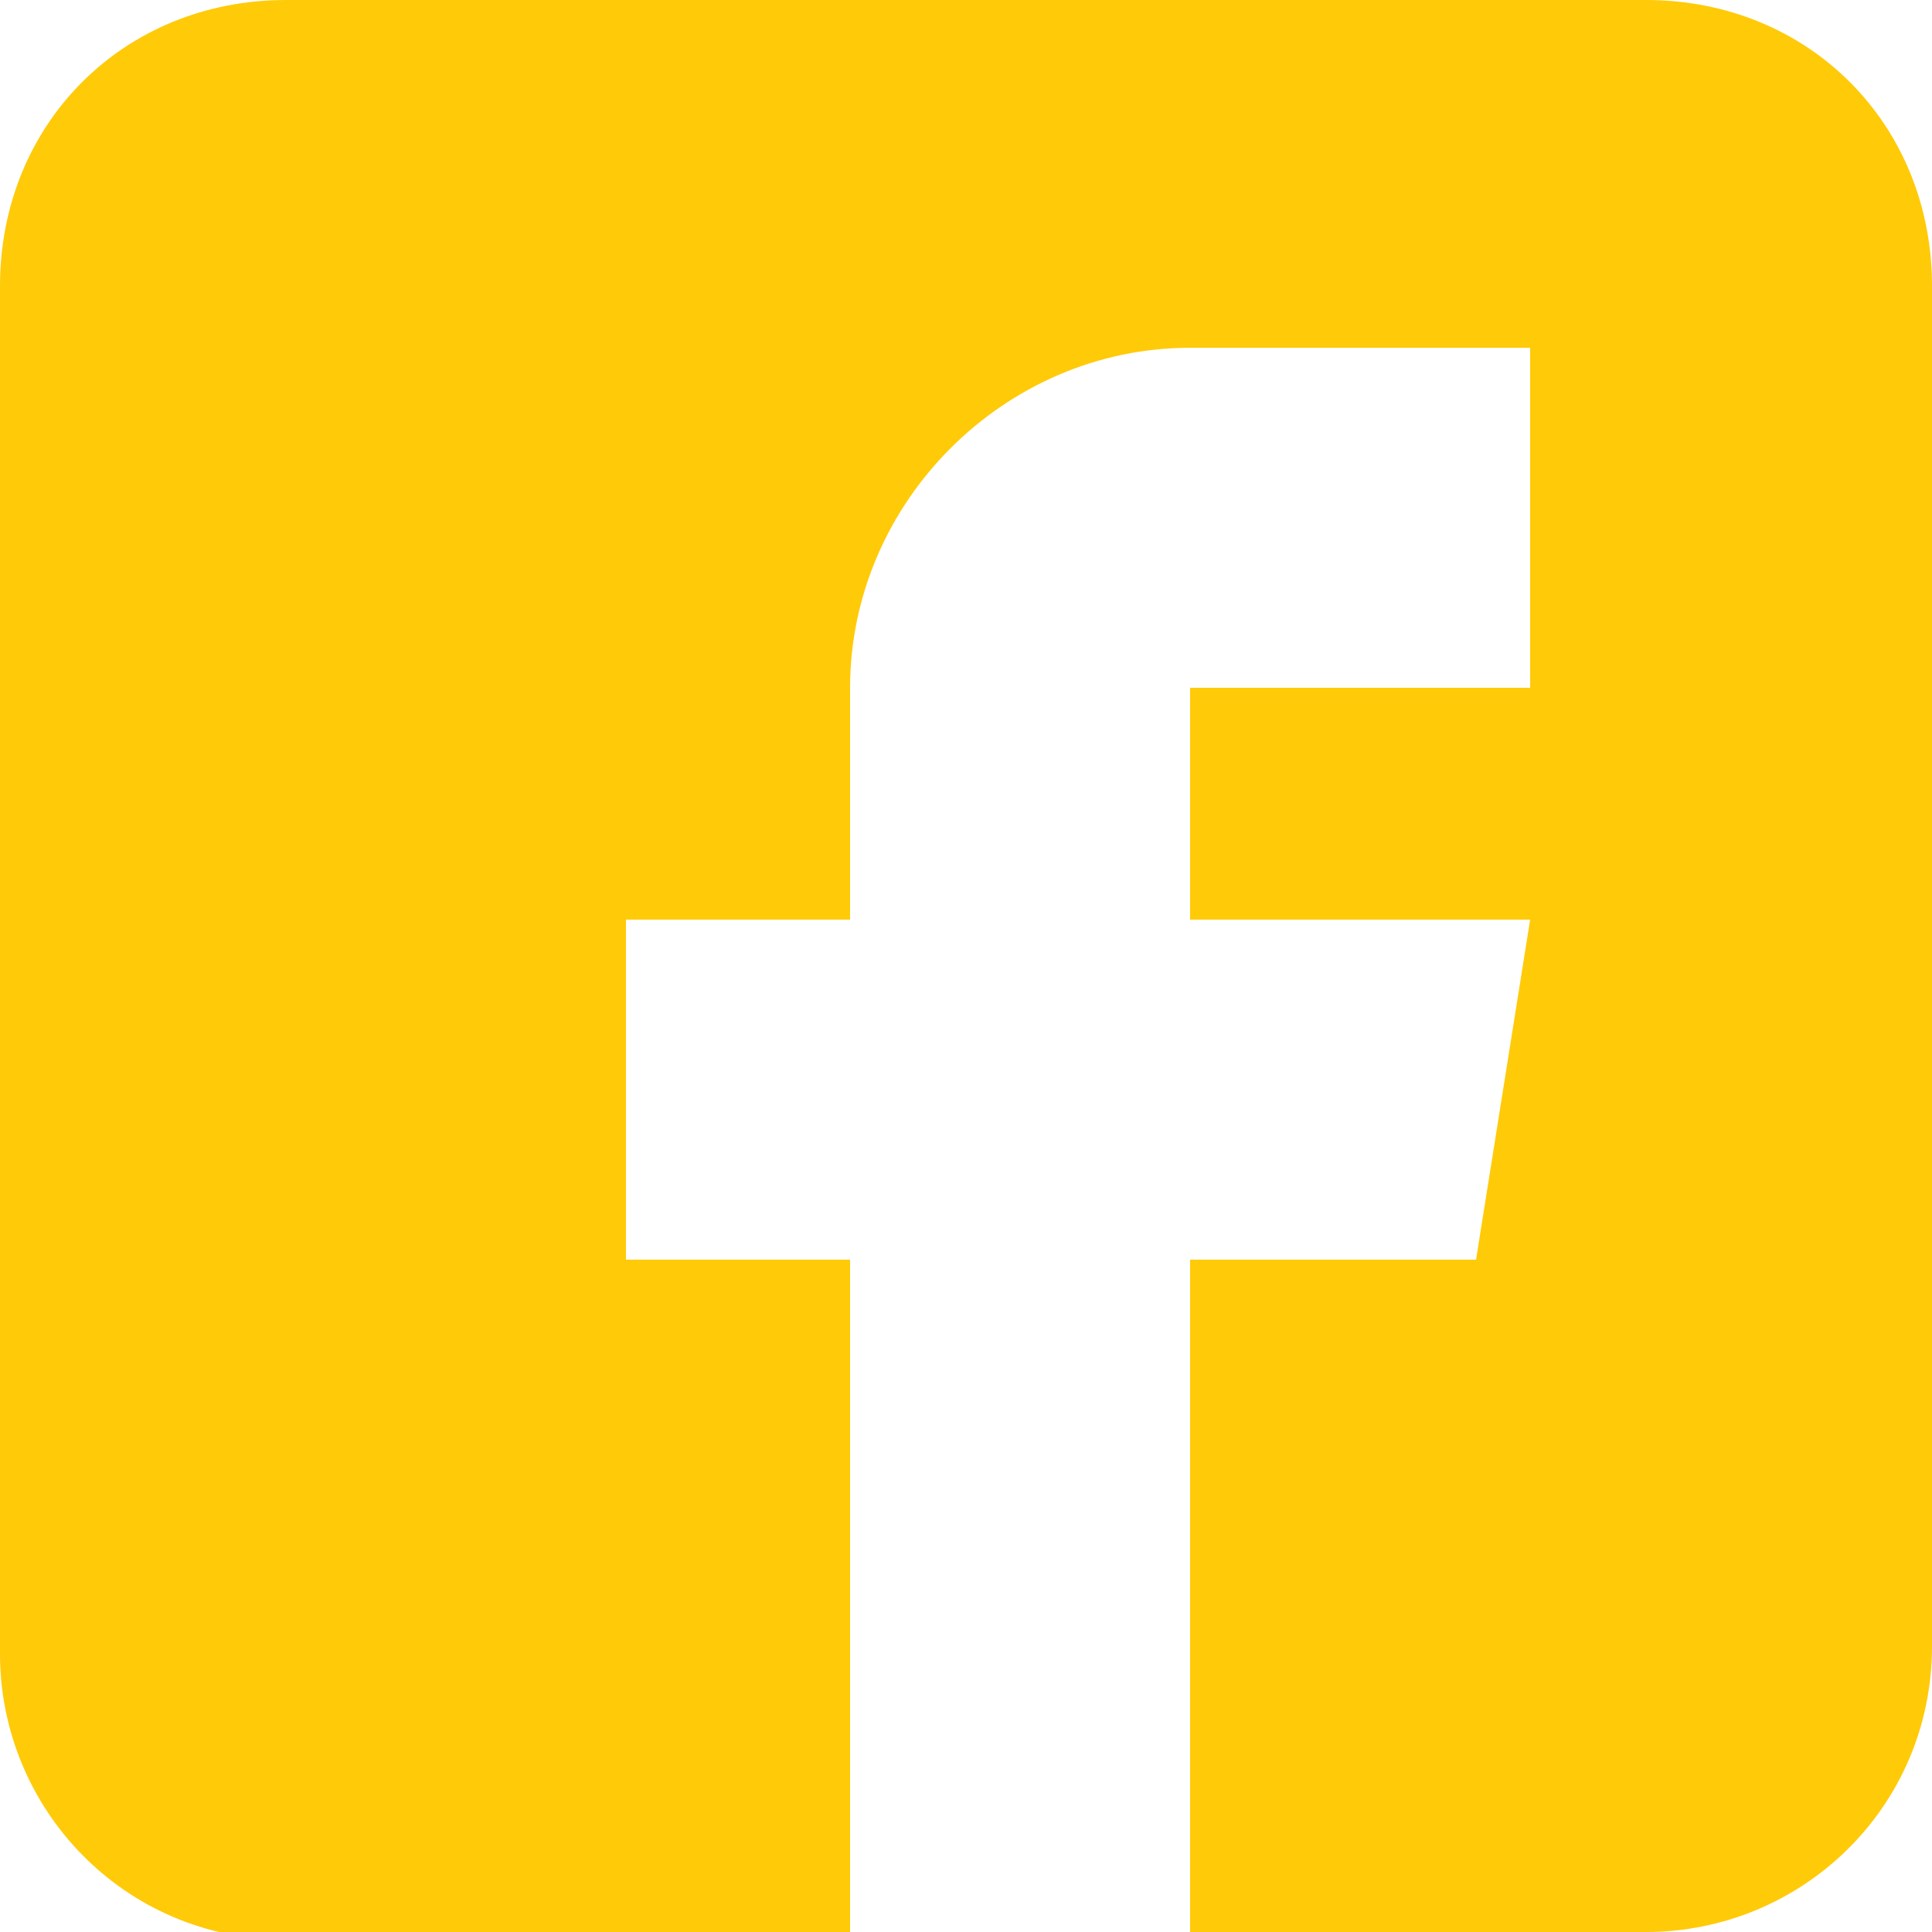
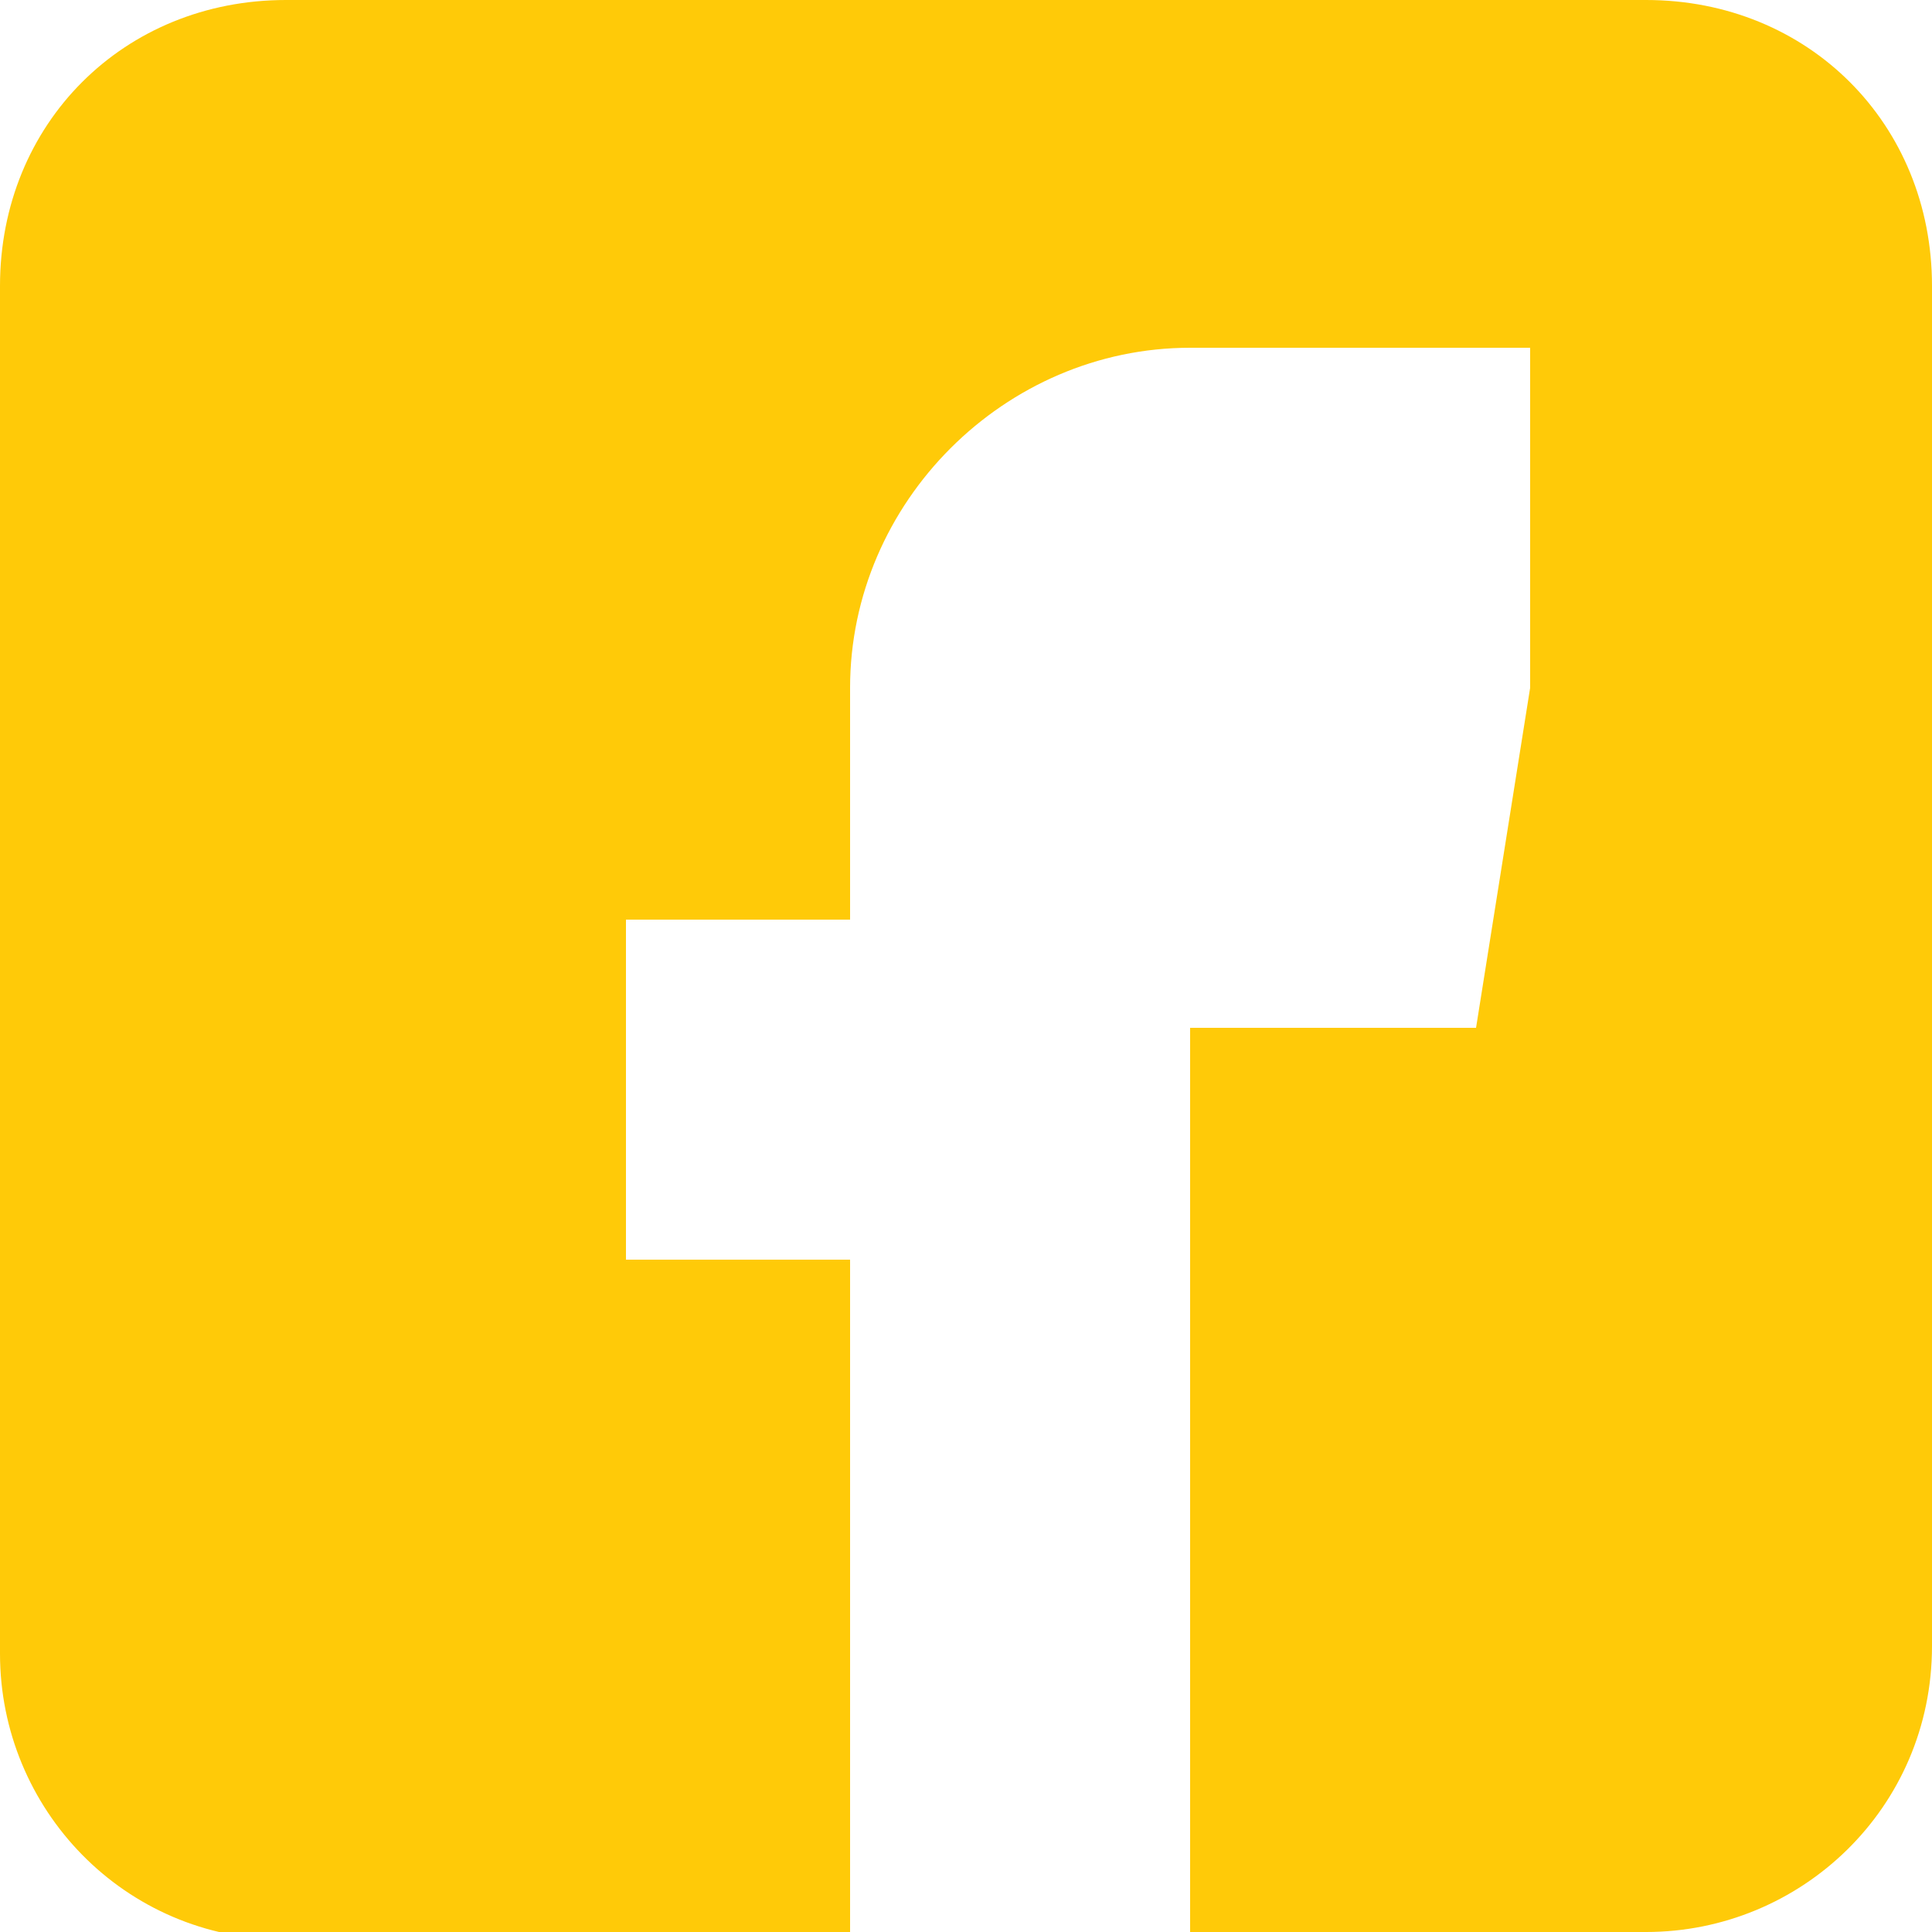
<svg xmlns="http://www.w3.org/2000/svg" version="1.1" id="_1051309" x="0px" y="0px" viewBox="0 0 25 25" style="enable-background:new 0 0 25 25;" xml:space="preserve">
  <style type="text/css">
	.st0{fill:#FFCA08;}
</style>
-   <path id="_1051309-2" class="st0" d="M21.3,0H3.7C1.6,0,0,1.6,0,3.7v17.7c0,2,1.6,3.7,3.7,3.7H11v-8.8H8.1v-4.4H11v-3  c0-2.4,2-4.4,4.4-4.4h4.4v4.4h-4.4v3h4.4l-0.7,4.4h-3.7V25h5.9c2,0,3.7-1.6,3.7-3.7V3.7C25,1.6,23.4,0,21.3,0z" />
+   <path id="_1051309-2" class="st0" d="M21.3,0H3.7C1.6,0,0,1.6,0,3.7v17.7c0,2,1.6,3.7,3.7,3.7H11v-8.8H8.1v-4.4H11v-3  c0-2.4,2-4.4,4.4-4.4h4.4v4.4h-4.4h4.4l-0.7,4.4h-3.7V25h5.9c2,0,3.7-1.6,3.7-3.7V3.7C25,1.6,23.4,0,21.3,0z" />
</svg>